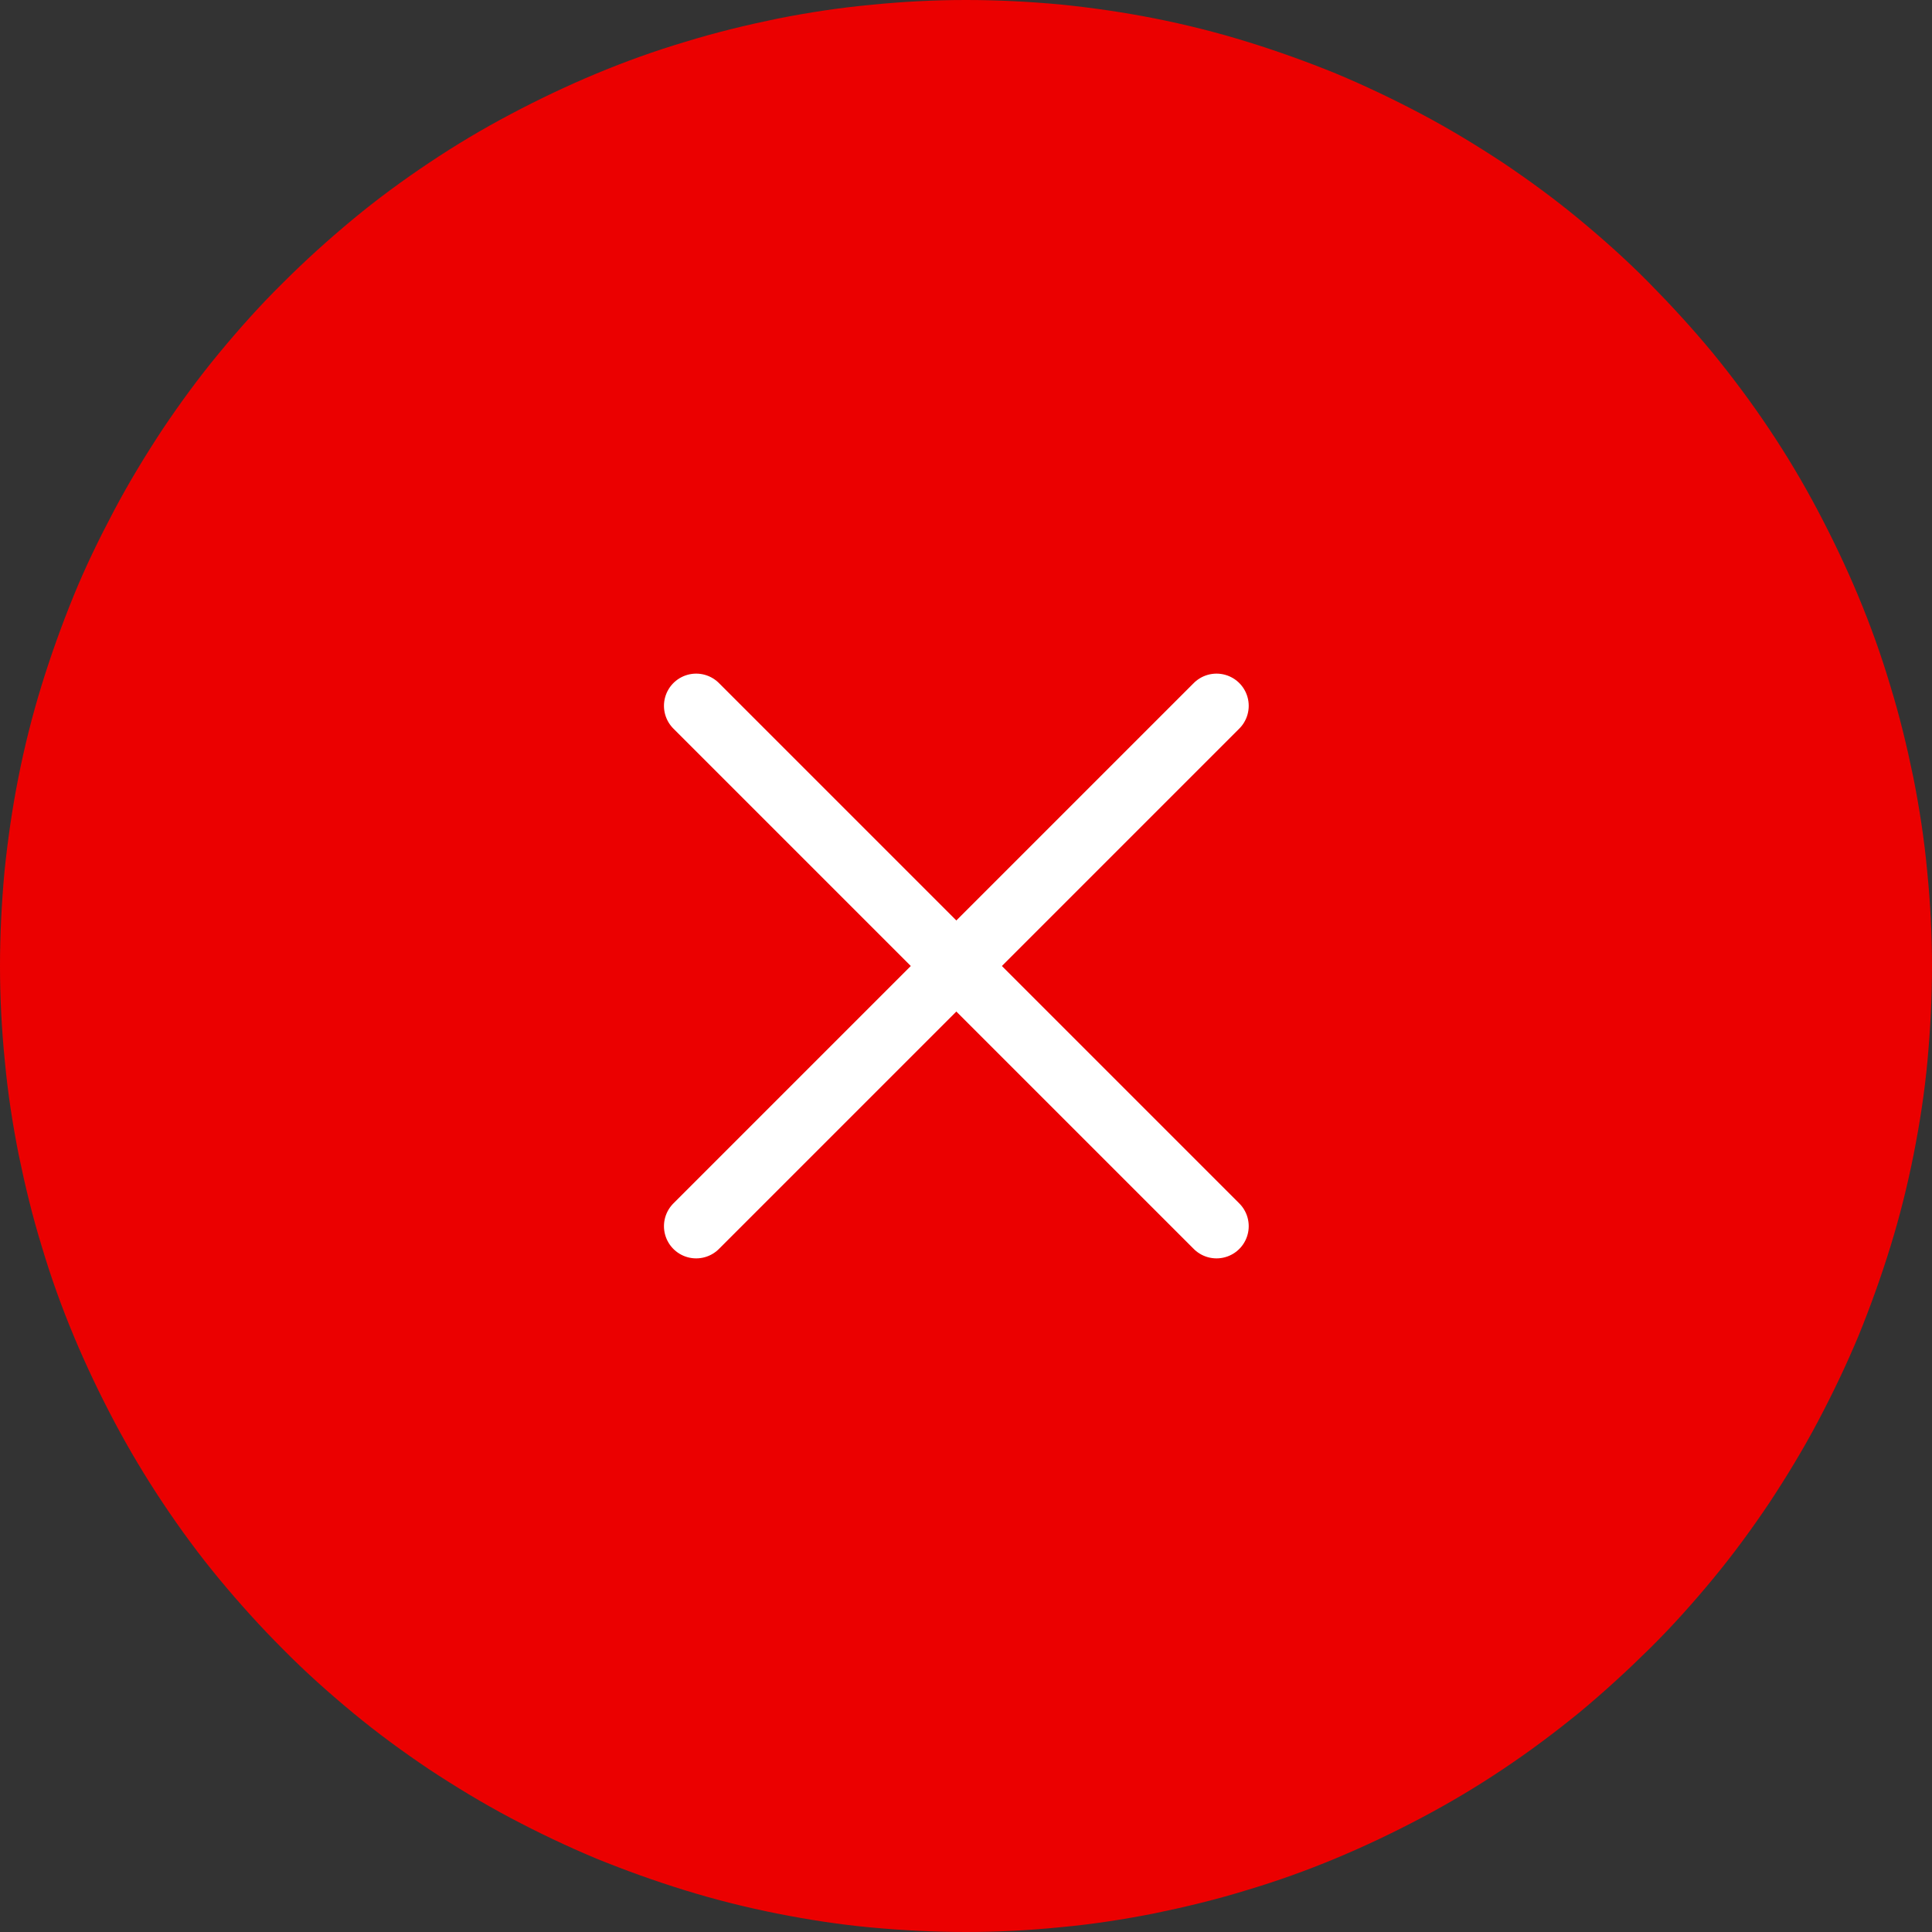
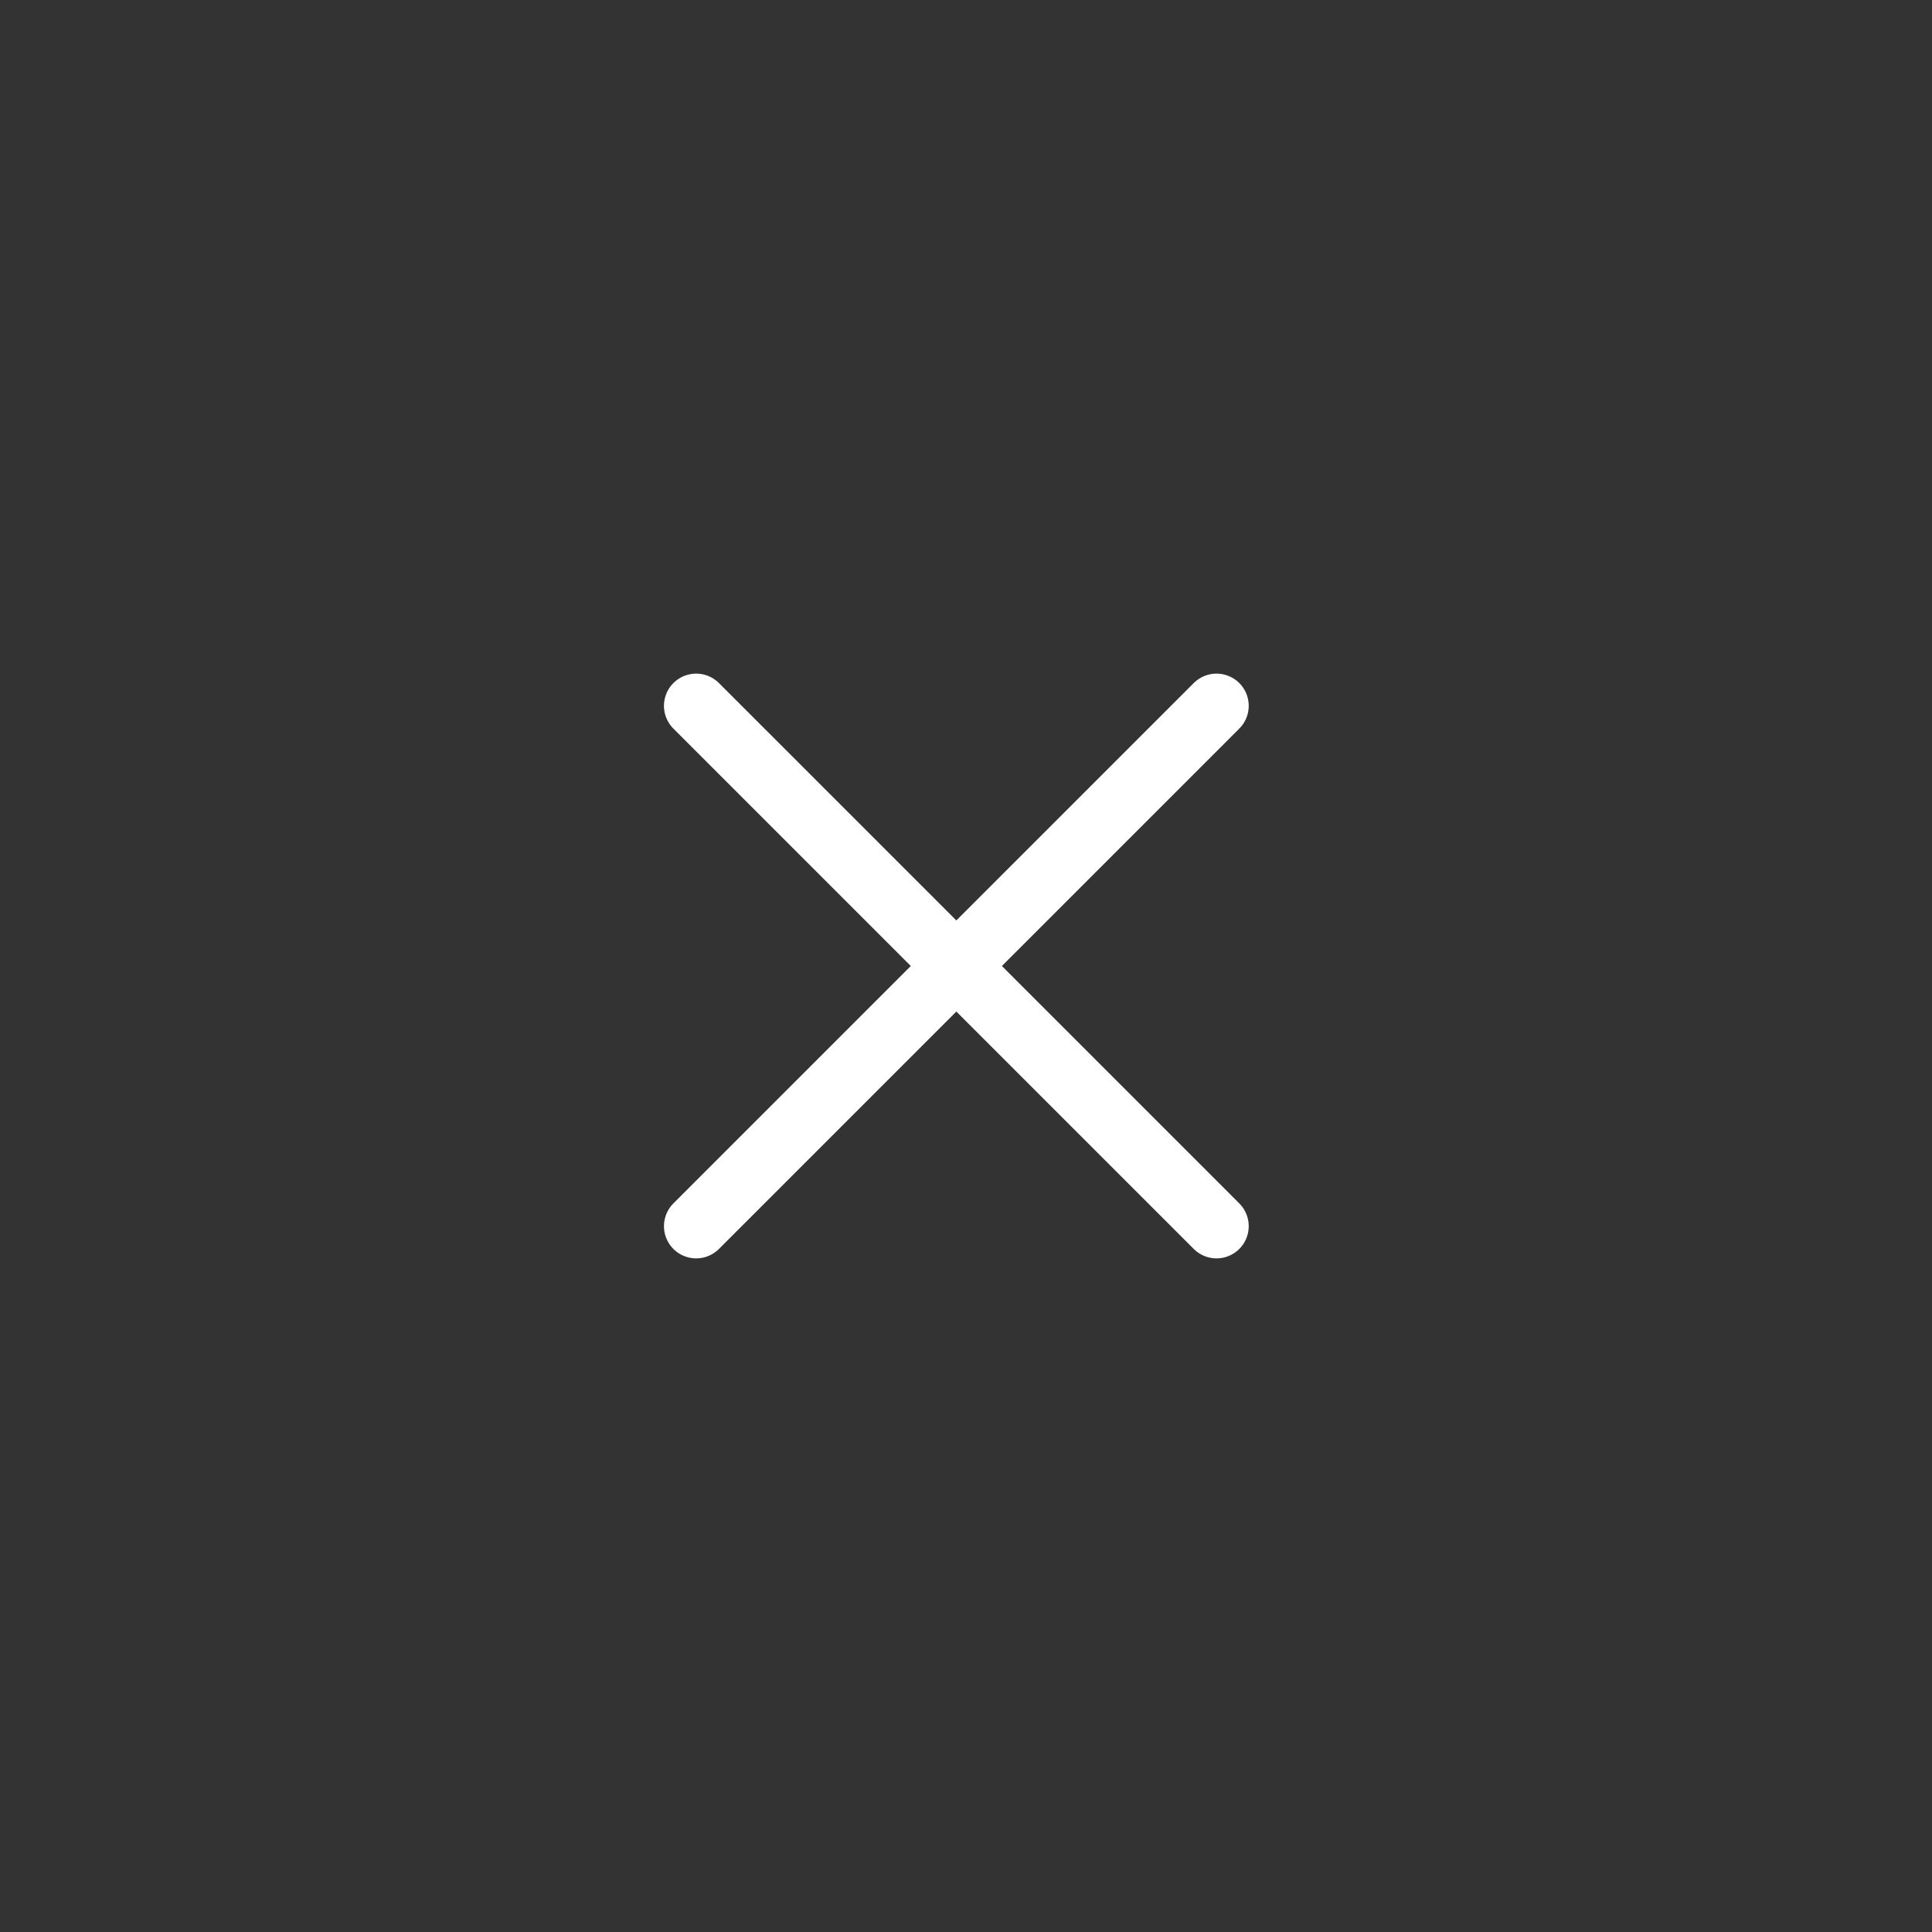
<svg xmlns="http://www.w3.org/2000/svg" version="1.1" id="Layer_1" x="0px" y="0px" viewBox="0 0 60 60" style="enable-background:new 0 0 60 60;" xml:space="preserve">
  <rect x="0" y="0" width="60" height="60" fill="#333333" stroke="none" />
  <style type="text/css">
	.st0{fill:#EB0000;}
	.st1{fill:none;stroke:#FFFFFF;stroke-width:2;stroke-linecap:round;stroke-miterlimit:10;}
</style>
-   <path class="st0" d="M30,0c0.98,0,1.96,0.05,2.94,0.14c0.98,0.1,1.95,0.24,2.91,0.43c0.96,0.19,1.92,0.43,2.86,0.72  c0.94,0.29,1.86,0.62,2.77,0.99c0.91,0.38,1.79,0.8,2.66,1.26c0.87,0.46,1.71,0.97,2.53,1.51c0.82,0.55,1.61,1.13,2.36,1.75  s1.49,1.28,2.18,1.98s1.35,1.42,1.98,2.18c0.62,0.76,1.21,1.55,1.75,2.36c0.55,0.82,1.05,1.66,1.51,2.53  c0.46,0.87,0.88,1.75,1.26,2.66c0.38,0.91,0.71,1.83,0.99,2.77c0.29,0.94,0.52,1.89,0.72,2.86c0.19,0.96,0.34,1.93,0.43,2.91  C59.95,28.04,60,29.02,60,30c0,0.98-0.05,1.96-0.14,2.94s-0.24,1.95-0.43,2.91c-0.19,0.96-0.43,1.92-0.72,2.86  c-0.29,0.94-0.62,1.86-0.99,2.77c-0.38,0.91-0.8,1.79-1.26,2.66c-0.46,0.87-0.97,1.71-1.51,2.53c-0.55,0.82-1.13,1.61-1.75,2.36  s-1.28,1.49-1.98,2.18s-1.42,1.35-2.18,1.98c-0.76,0.62-1.55,1.21-2.36,1.75c-0.82,0.55-1.66,1.05-2.53,1.51  c-0.87,0.46-1.75,0.88-2.66,1.26c-0.91,0.38-1.83,0.71-2.77,0.99c-0.94,0.29-1.89,0.52-2.86,0.72c-0.96,0.19-1.93,0.34-2.91,0.43  C31.96,59.95,30.98,60,30,60c-0.98,0-1.96-0.05-2.94-0.14s-1.95-0.24-2.91-0.43c-0.96-0.19-1.92-0.43-2.86-0.72  s-1.86-0.62-2.77-0.99c-0.91-0.38-1.79-0.8-2.66-1.26c-0.87-0.46-1.71-0.97-2.53-1.51c-0.82-0.55-1.61-1.13-2.36-1.75  s-1.49-1.28-2.18-1.98c-0.69-0.69-1.35-1.42-1.98-2.18s-1.21-1.55-1.75-2.36s-1.05-1.66-1.51-2.53c-0.46-0.87-0.88-1.75-1.26-2.66  c-0.38-0.91-0.71-1.83-0.99-2.77c-0.29-0.94-0.52-1.89-0.72-2.86c-0.19-0.96-0.34-1.93-0.43-2.91C0.05,31.96,0,30.98,0,30  c0-0.98,0.05-1.96,0.14-2.94c0.1-0.98,0.24-1.95,0.43-2.91s0.43-1.92,0.72-2.86c0.29-0.94,0.62-1.86,0.99-2.77s0.8-1.79,1.26-2.66  c0.46-0.87,0.97-1.71,1.51-2.53c0.55-0.82,1.13-1.61,1.75-2.36s1.28-1.49,1.98-2.18c0.69-0.69,1.42-1.35,2.18-1.98  s1.55-1.21,2.36-1.75c0.82-0.55,1.66-1.05,2.53-1.51c0.87-0.46,1.75-0.88,2.66-1.26c0.91-0.38,1.83-0.71,2.77-0.99  c0.94-0.29,1.89-0.52,2.86-0.72c0.96-0.19,1.93-0.34,2.91-0.43C28.04,0.05,29.02,0,30,0z" />
  <line class="st1" x1="37.78" y1="21.92" x2="21.62" y2="38.08" />
  <line class="st1" x1="37.78" y1="38.08" x2="21.62" y2="21.92" />
</svg>